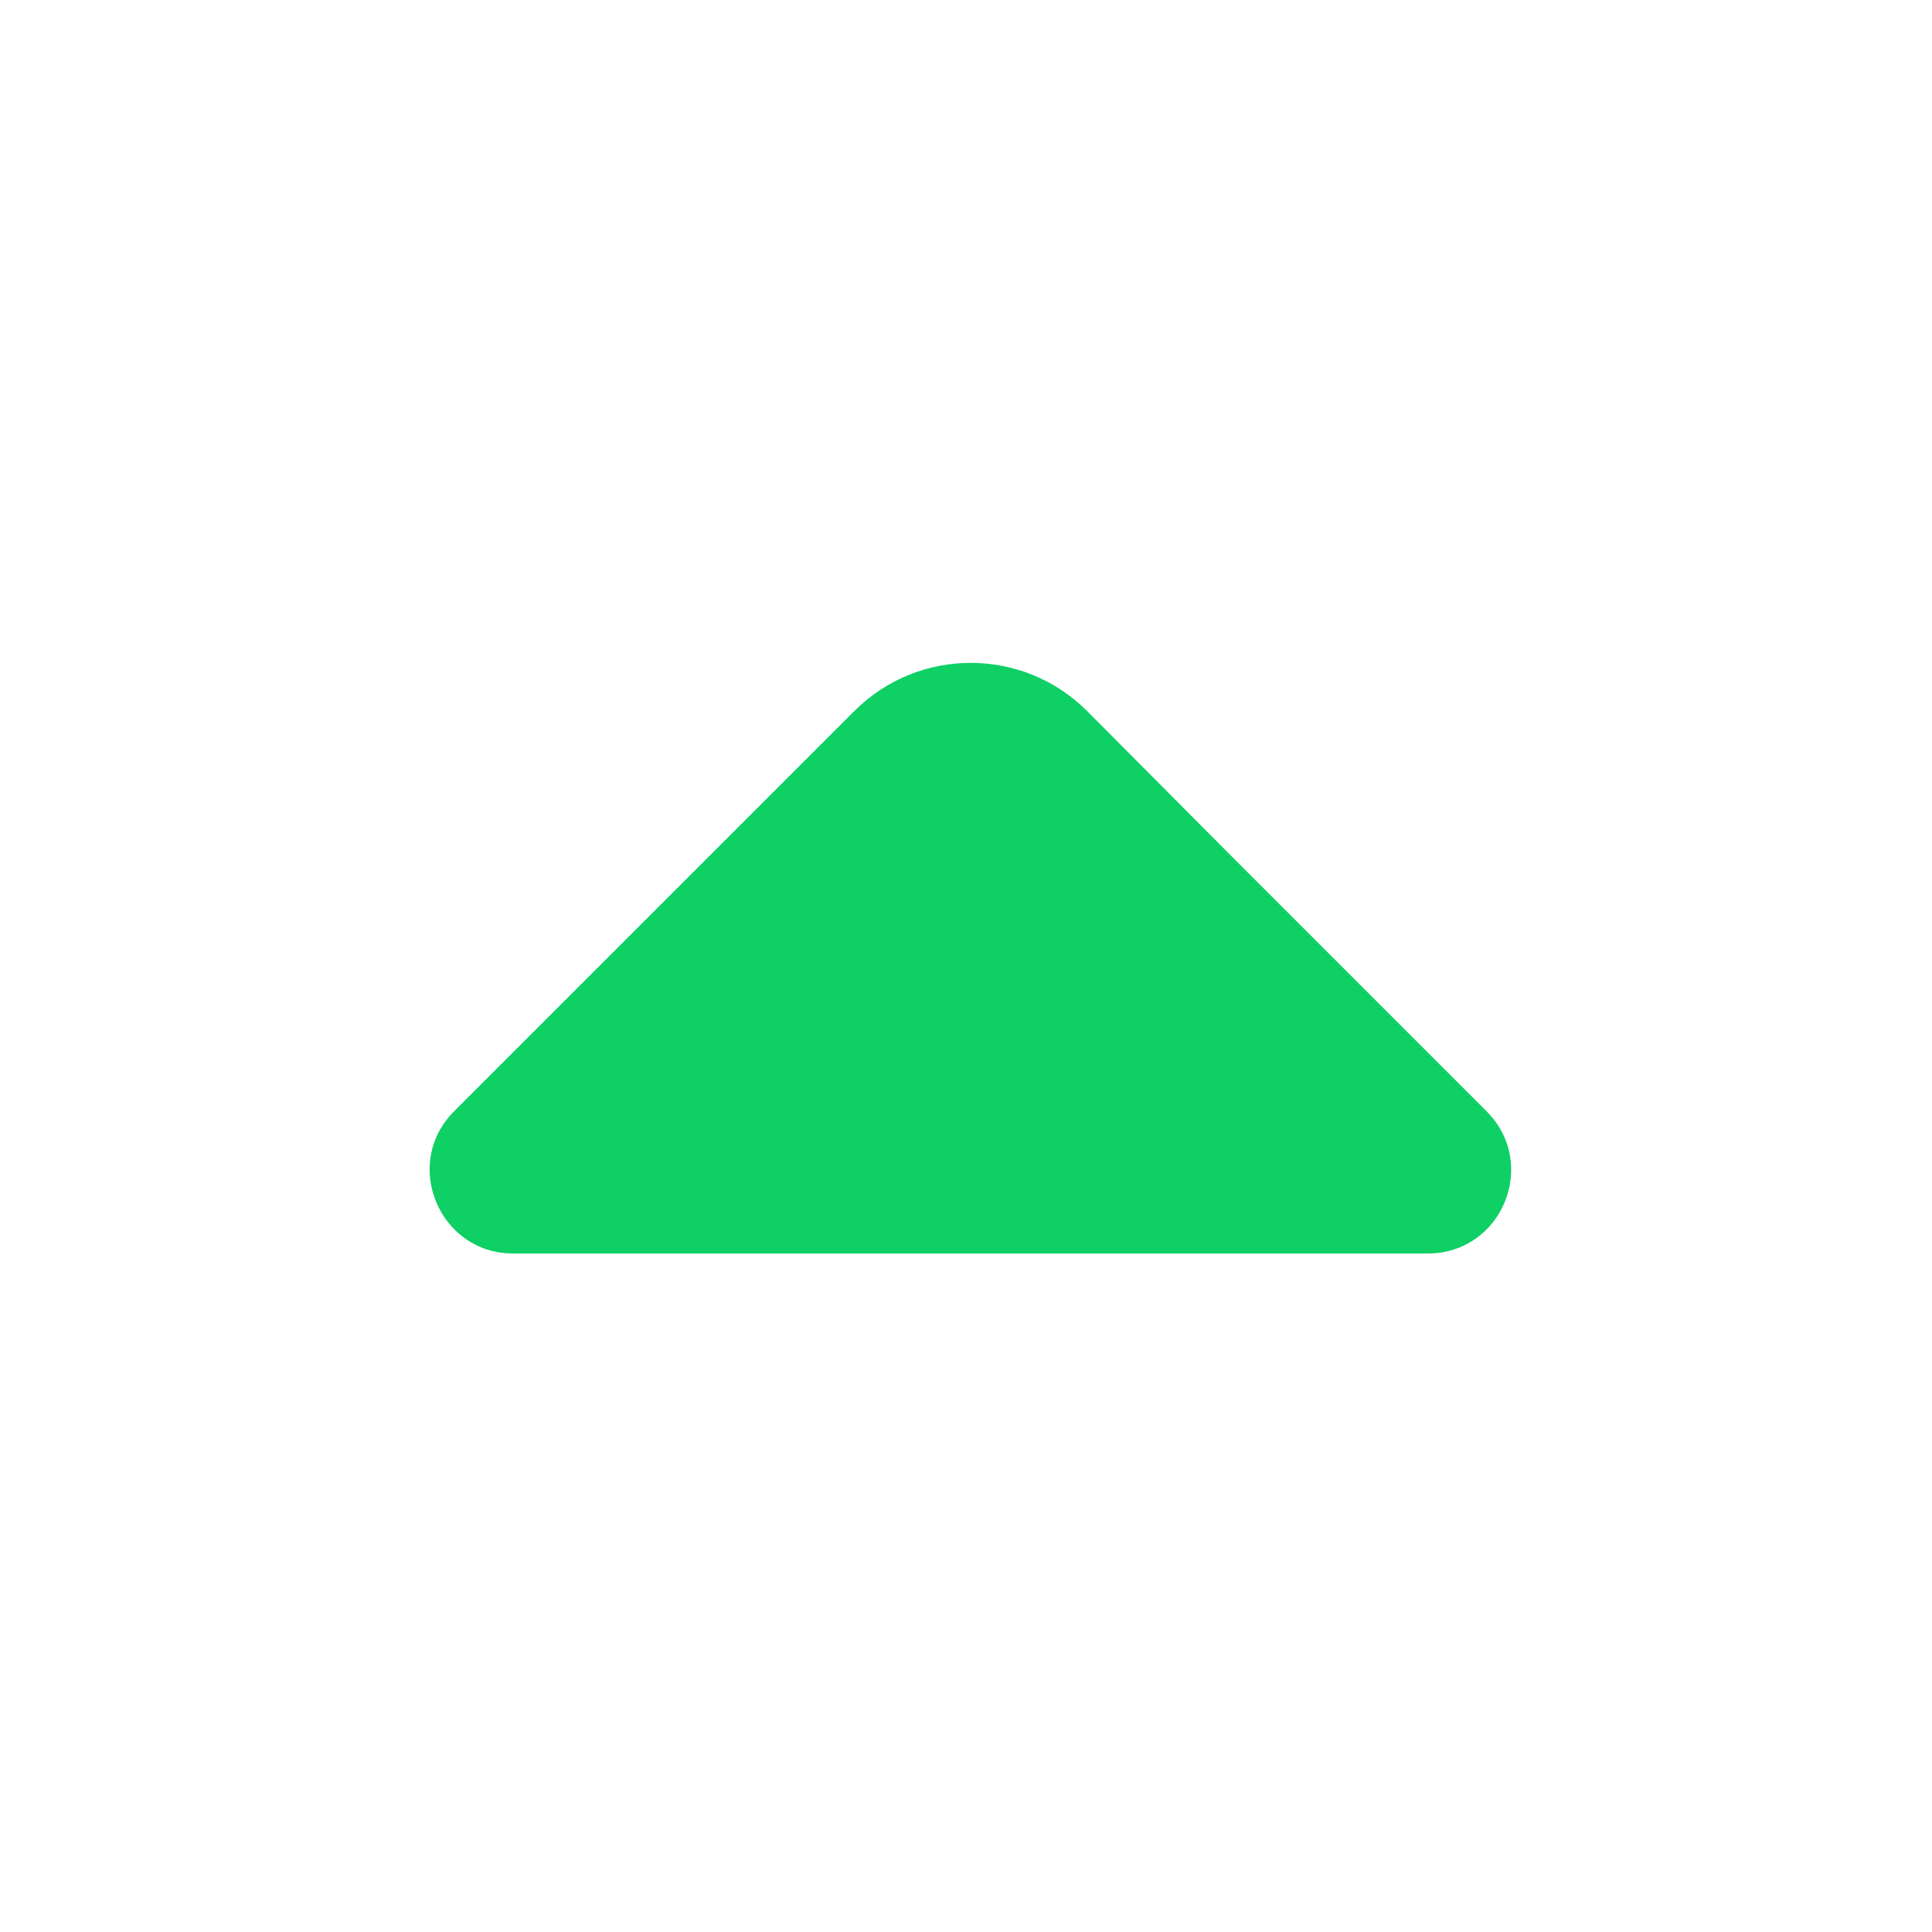
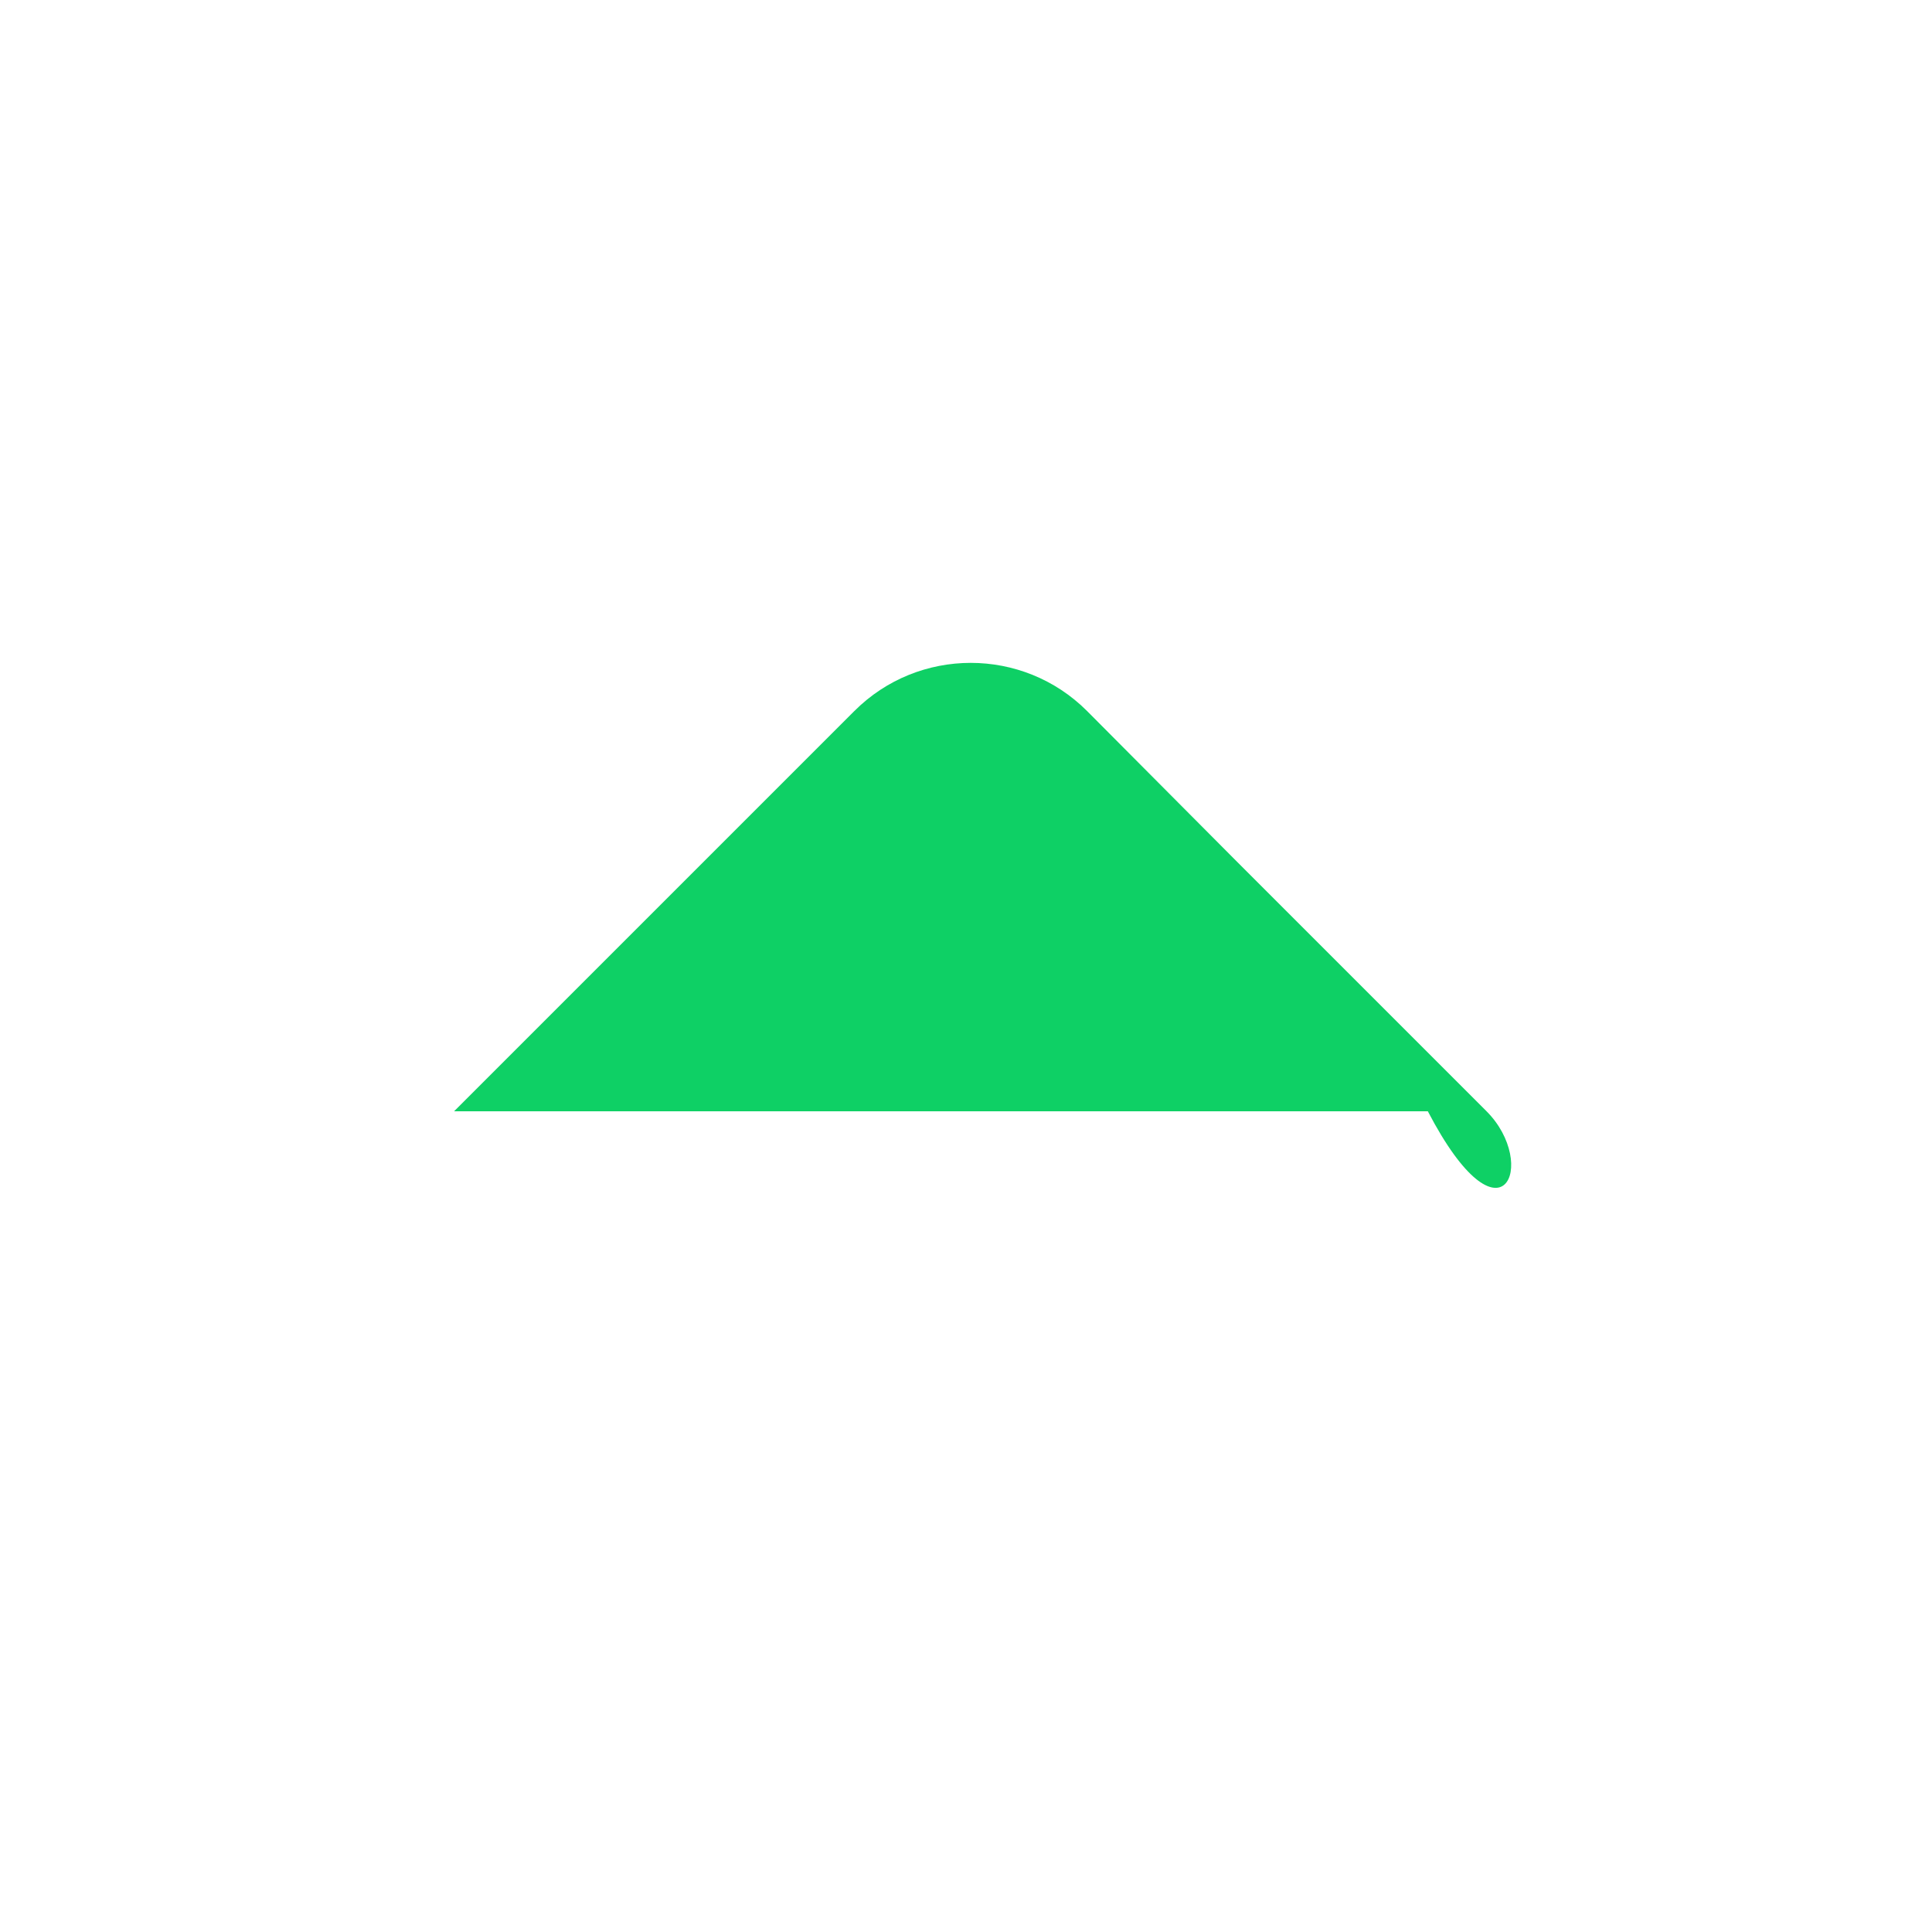
<svg xmlns="http://www.w3.org/2000/svg" width="25" height="25" viewBox="0 0 25 25" fill="none">
-   <path d="M19.236 14.38L16.026 11.17L14.066 9.2C13.236 8.37 11.886 8.37 11.056 9.2L5.876 14.38C5.196 15.06 5.686 16.22 6.636 16.22H12.246H18.476C19.436 16.22 19.916 15.06 19.236 14.38Z" fill="#0ED065" />
+   <path d="M19.236 14.38L16.026 11.17L14.066 9.2C13.236 8.37 11.886 8.37 11.056 9.2L5.876 14.38H12.246H18.476C19.436 16.22 19.916 15.06 19.236 14.38Z" fill="#0ED065" />
</svg>